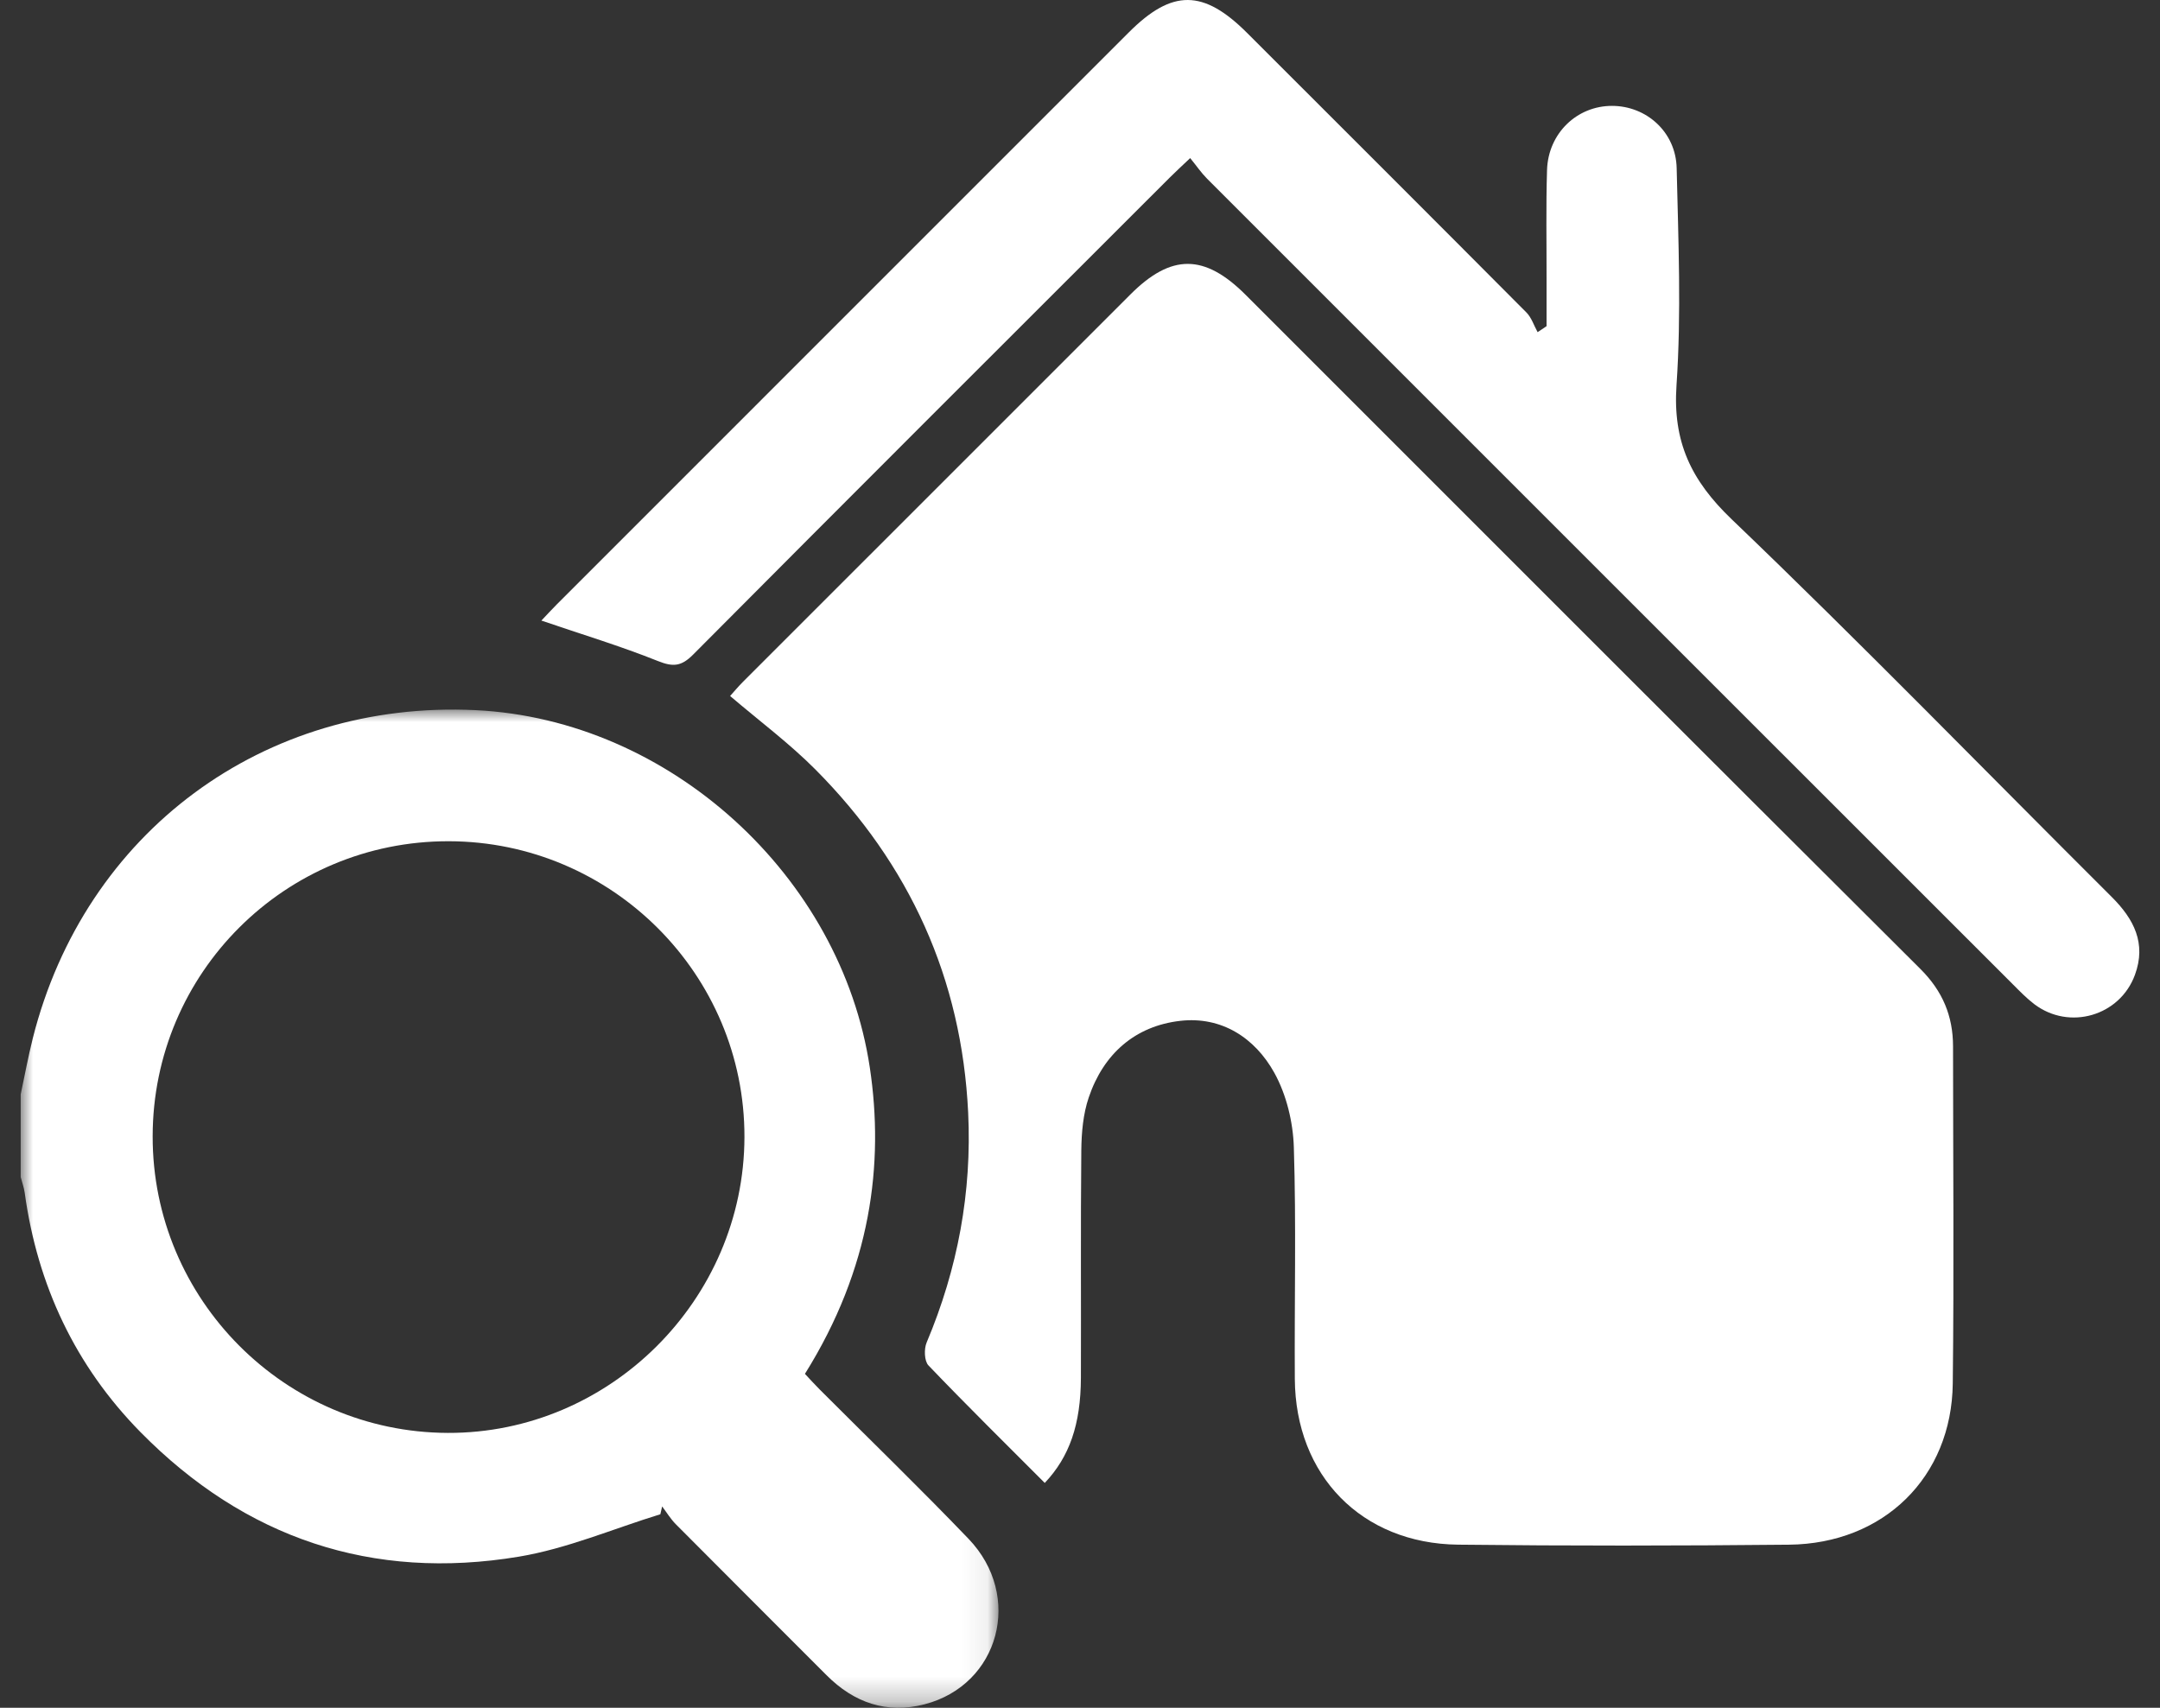
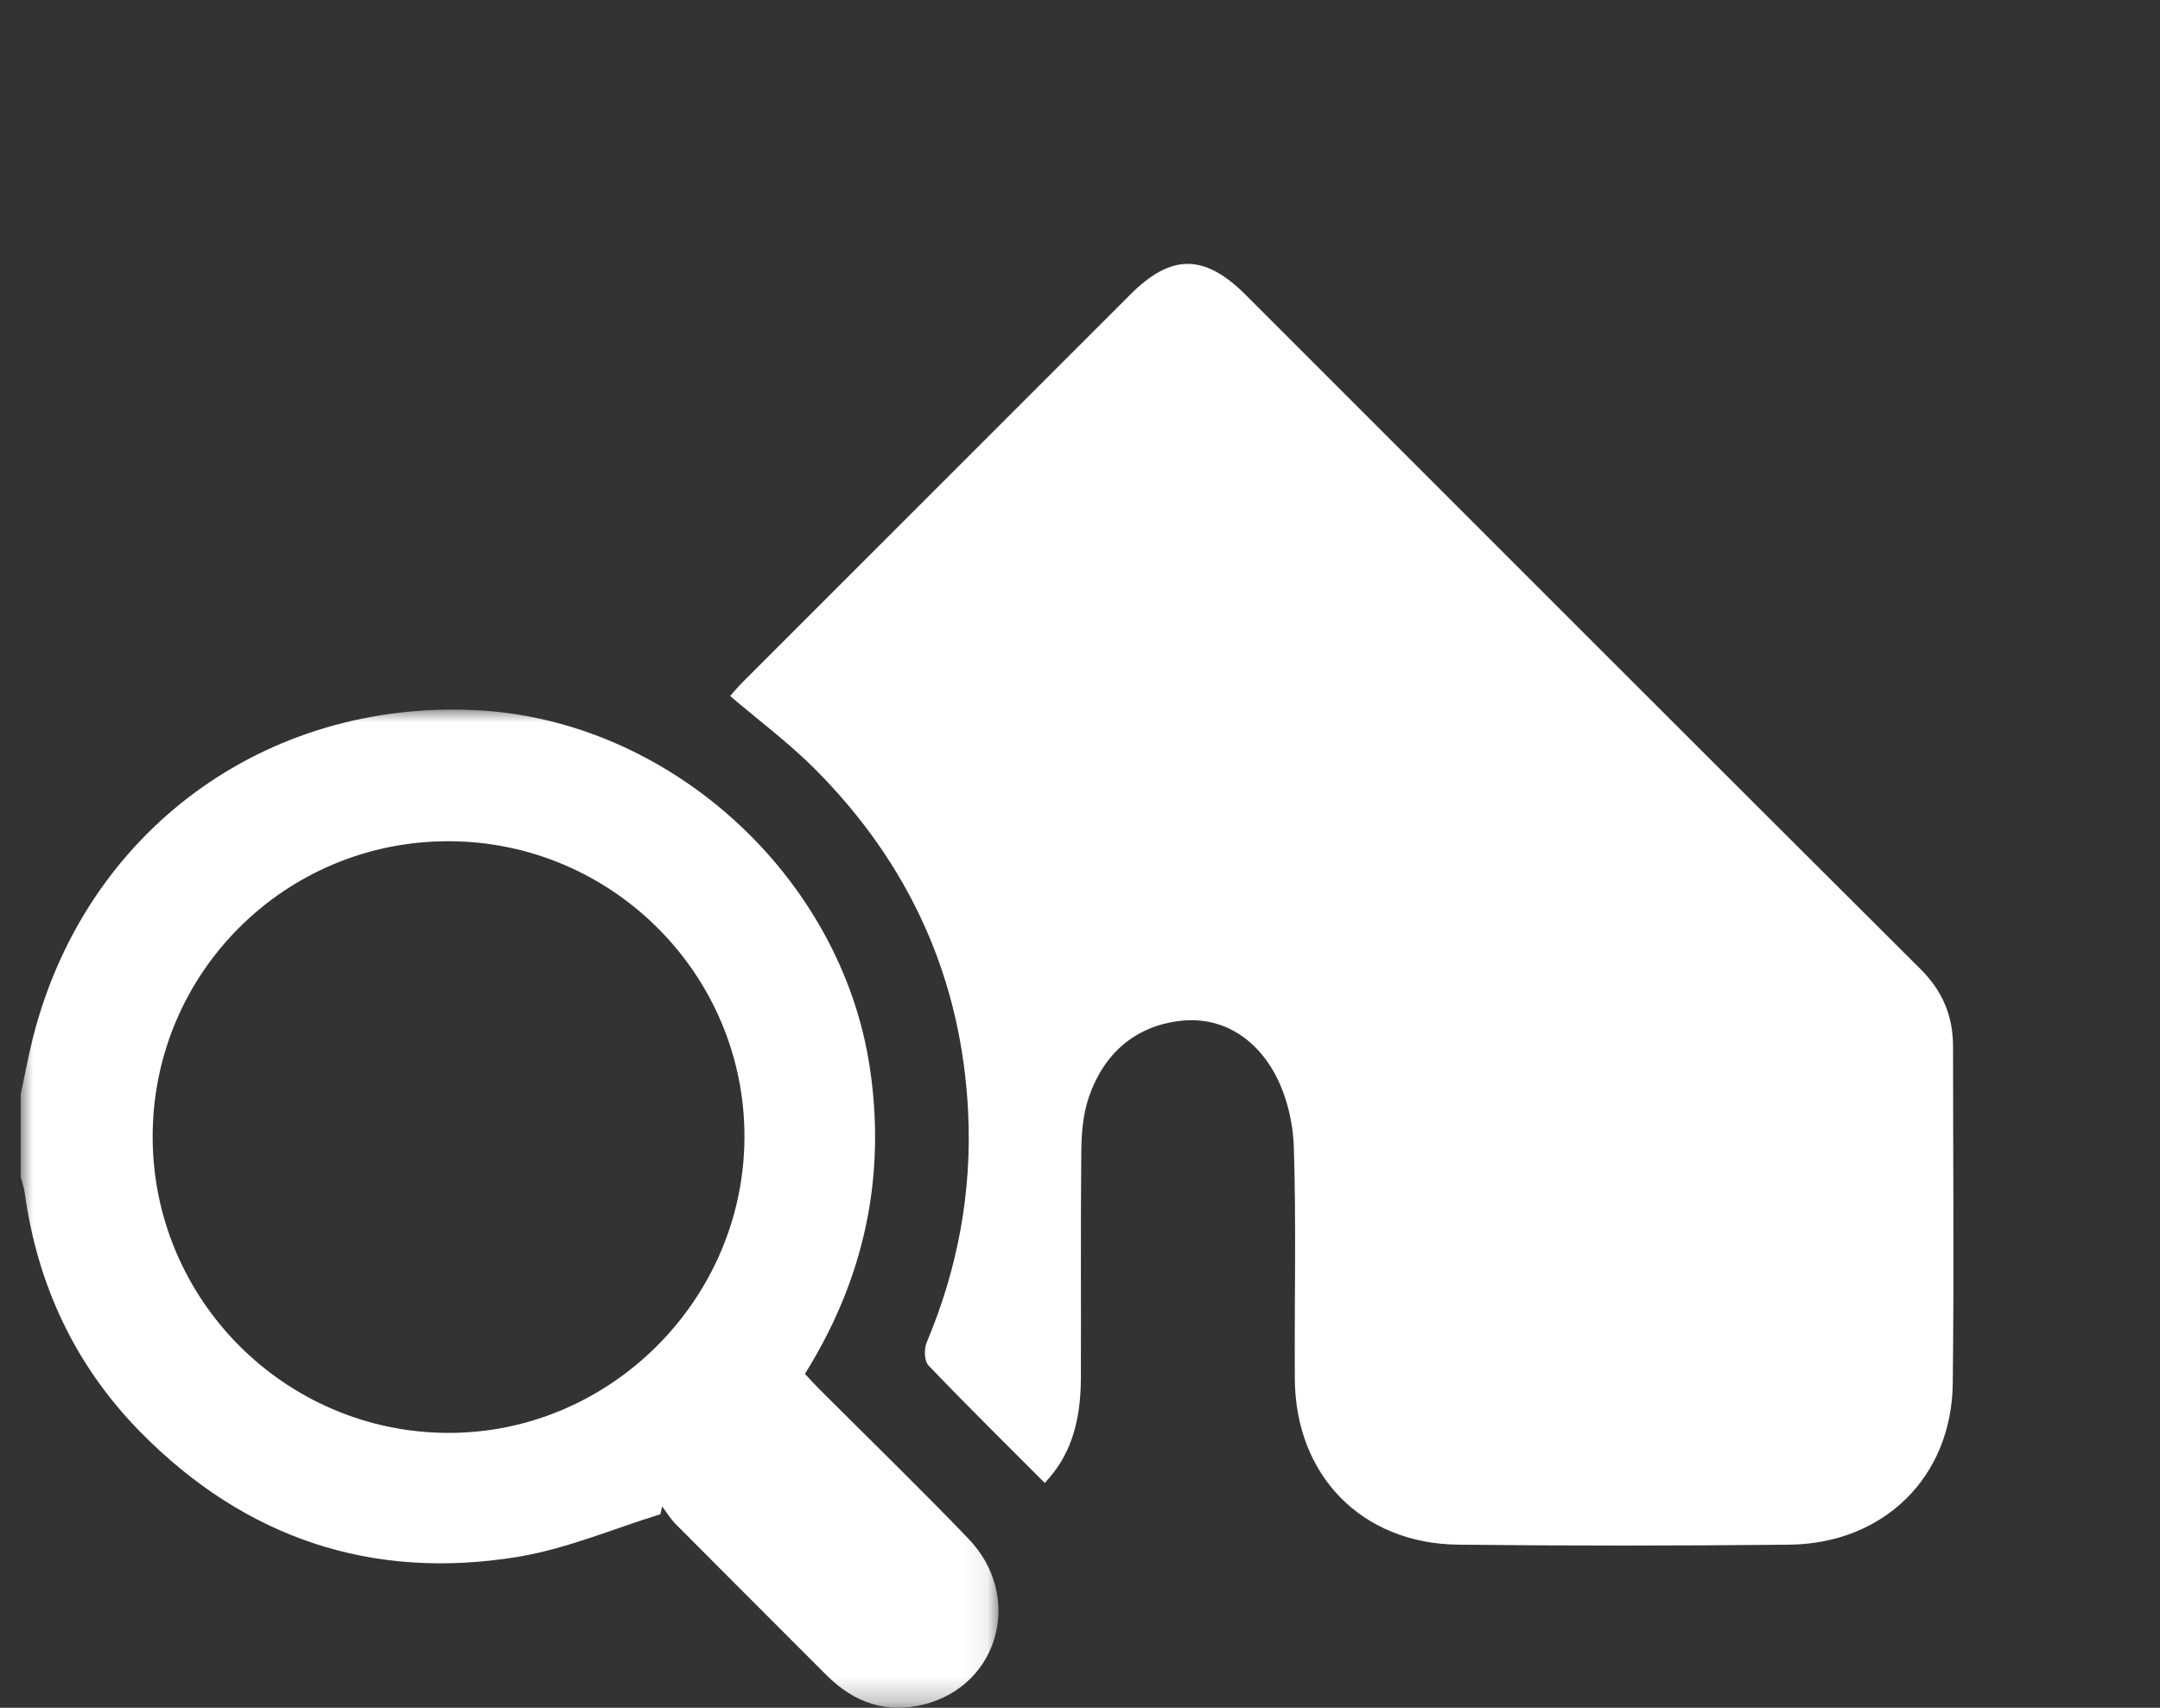
<svg xmlns="http://www.w3.org/2000/svg" xmlns:xlink="http://www.w3.org/1999/xlink" width="86px" height="68px" viewBox="0 0 86 68" version="1.1">
  <rect x="0" y="0" width="86" height="68" fill="#333333" stroke="none" />
  <title>B7618B5B-521B-4919-ABEA-EFDF7B158CCB@3x</title>
  <defs>
    <polygon id="path-1" points="0 0 38.93 0 38.93 39.745 0 39.745" />
  </defs>
  <g id="Desktop-Landing-Page" stroke="none" stroke-width="1" fill="none" fill-rule="evenodd">
    <g id="TourVal_Desktop_LP" transform="translate(-292, -1120)">
      <g id="how-to-use" transform="translate(0, 845)">
        <g id="Group-2" transform="translate(162.5, 190)">
          <g id="Group-4-Copy" transform="translate(101.5, 48)">
            <g id="ico_homefinder" transform="translate(28.824, 37)">
              <g id="Group-3" transform="translate(-0, 28.255)">
                <mask id="mask-2" fill="white">
                  <use xlink:href="#path-1" />
                </mask>
                <g id="Clip-2" />
                <path d="M17.043,5.241 C10.533,5.23 5.263,10.48 5.254,16.987 C5.244,23.477 10.515,28.777 17.004,28.8 C23.455,28.824 28.8,23.495 28.816,17.025 C28.833,10.547 23.543,5.252 17.043,5.241 M0,15.319 C0.16,14.574 0.297,13.824 0.482,13.086 C2.55,4.883 9.67,-0.388 18.117,0.022 C25.836,0.397 32.663,6.623 33.808,14.256 C34.381,18.082 33.862,22.231 31.224,26.449 C31.407,26.644 31.602,26.861 31.808,27.067 C33.787,29.049 35.799,30.996 37.737,33.016 C39.923,35.295 38.969,38.835 35.985,39.607 C34.475,39.997 33.176,39.543 32.084,38.447 C30.088,36.444 28.083,34.451 26.092,32.445 C25.879,32.233 25.721,31.969 25.539,31.728 C25.515,31.832 25.491,31.936 25.468,32.039 C23.592,32.616 21.752,33.409 19.834,33.728 C13.993,34.7 8.931,32.994 4.772,28.771 C2.172,26.128 0.667,22.917 0.16,19.242 C0.131,19.028 0.054,18.822 0,18.613 C0,17.515 0,16.417 0,15.319" id="Fill-1" fill="#FFFFFF" mask="url(#mask-2)" />
              </g>
              <path d="M40.773,59.047 C39.223,57.494 37.661,55.954 36.144,54.37 C35.975,54.194 35.961,53.71 36.071,53.453 C37.308,50.52 37.876,47.469 37.723,44.296 C37.466,38.967 35.394,34.416 31.647,30.645 C30.61,29.601 29.415,28.712 28.245,27.713 C28.392,27.55 28.561,27.346 28.747,27.159 C33.891,22.014 39.036,16.867 44.183,11.724 C45.811,10.096 47.132,10.102 48.774,11.743 C57.726,20.693 66.668,29.65 75.637,38.583 C76.521,39.462 76.934,40.455 76.936,41.661 C76.937,46.136 76.977,50.613 76.925,55.088 C76.882,58.814 74.178,61.468 70.407,61.506 C66.013,61.551 61.62,61.556 57.228,61.505 C53.387,61.46 50.753,58.75 50.729,54.904 C50.71,51.829 50.787,48.752 50.69,45.68 C50.659,44.679 50.396,43.589 49.914,42.718 C49.143,41.325 47.812,40.46 46.167,40.648 C44.365,40.854 43.109,41.968 42.525,43.696 C42.3,44.357 42.236,45.096 42.228,45.799 C42.198,48.819 42.222,51.84 42.212,54.861 C42.206,56.719 41.756,58.008 40.773,59.047" id="Fill-4" fill="#FFFFFF" />
-               <path d="M20.731,24.71 C20.944,24.487 21.145,24.265 21.355,24.055 C28.945,16.464 36.536,8.873 44.126,1.283 C45.846,-0.436 47.089,-0.428 48.829,1.311 C52.538,5.017 56.25,8.723 59.948,12.44 C60.153,12.645 60.249,12.961 60.396,13.226 C60.514,13.147 60.632,13.067 60.752,12.987 C60.752,12.369 60.75,11.752 60.752,11.136 C60.755,9.68 60.726,8.225 60.771,6.771 C60.816,5.309 61.962,4.213 63.36,4.216 C64.729,4.217 65.9,5.258 65.932,6.694 C65.999,9.575 66.122,12.468 65.926,15.338 C65.773,17.588 66.502,19.126 68.127,20.681 C73.261,25.598 78.218,30.698 83.256,35.717 C84.14,36.598 84.638,37.564 84.178,38.817 C83.577,40.456 81.563,41.04 80.169,39.982 C79.865,39.75 79.595,39.471 79.324,39.2 C68.625,28.506 57.927,17.81 47.233,7.112 C47.003,6.881 46.818,6.607 46.563,6.295 C46.212,6.629 45.975,6.844 45.749,7.071 C39.418,13.397 33.082,19.72 26.772,26.065 C26.304,26.536 25.975,26.563 25.371,26.321 C23.882,25.725 22.34,25.259 20.731,24.71" id="Fill-6" fill="#FFFFFF" />
            </g>
          </g>
        </g>
      </g>
    </g>
  </g>
</svg>